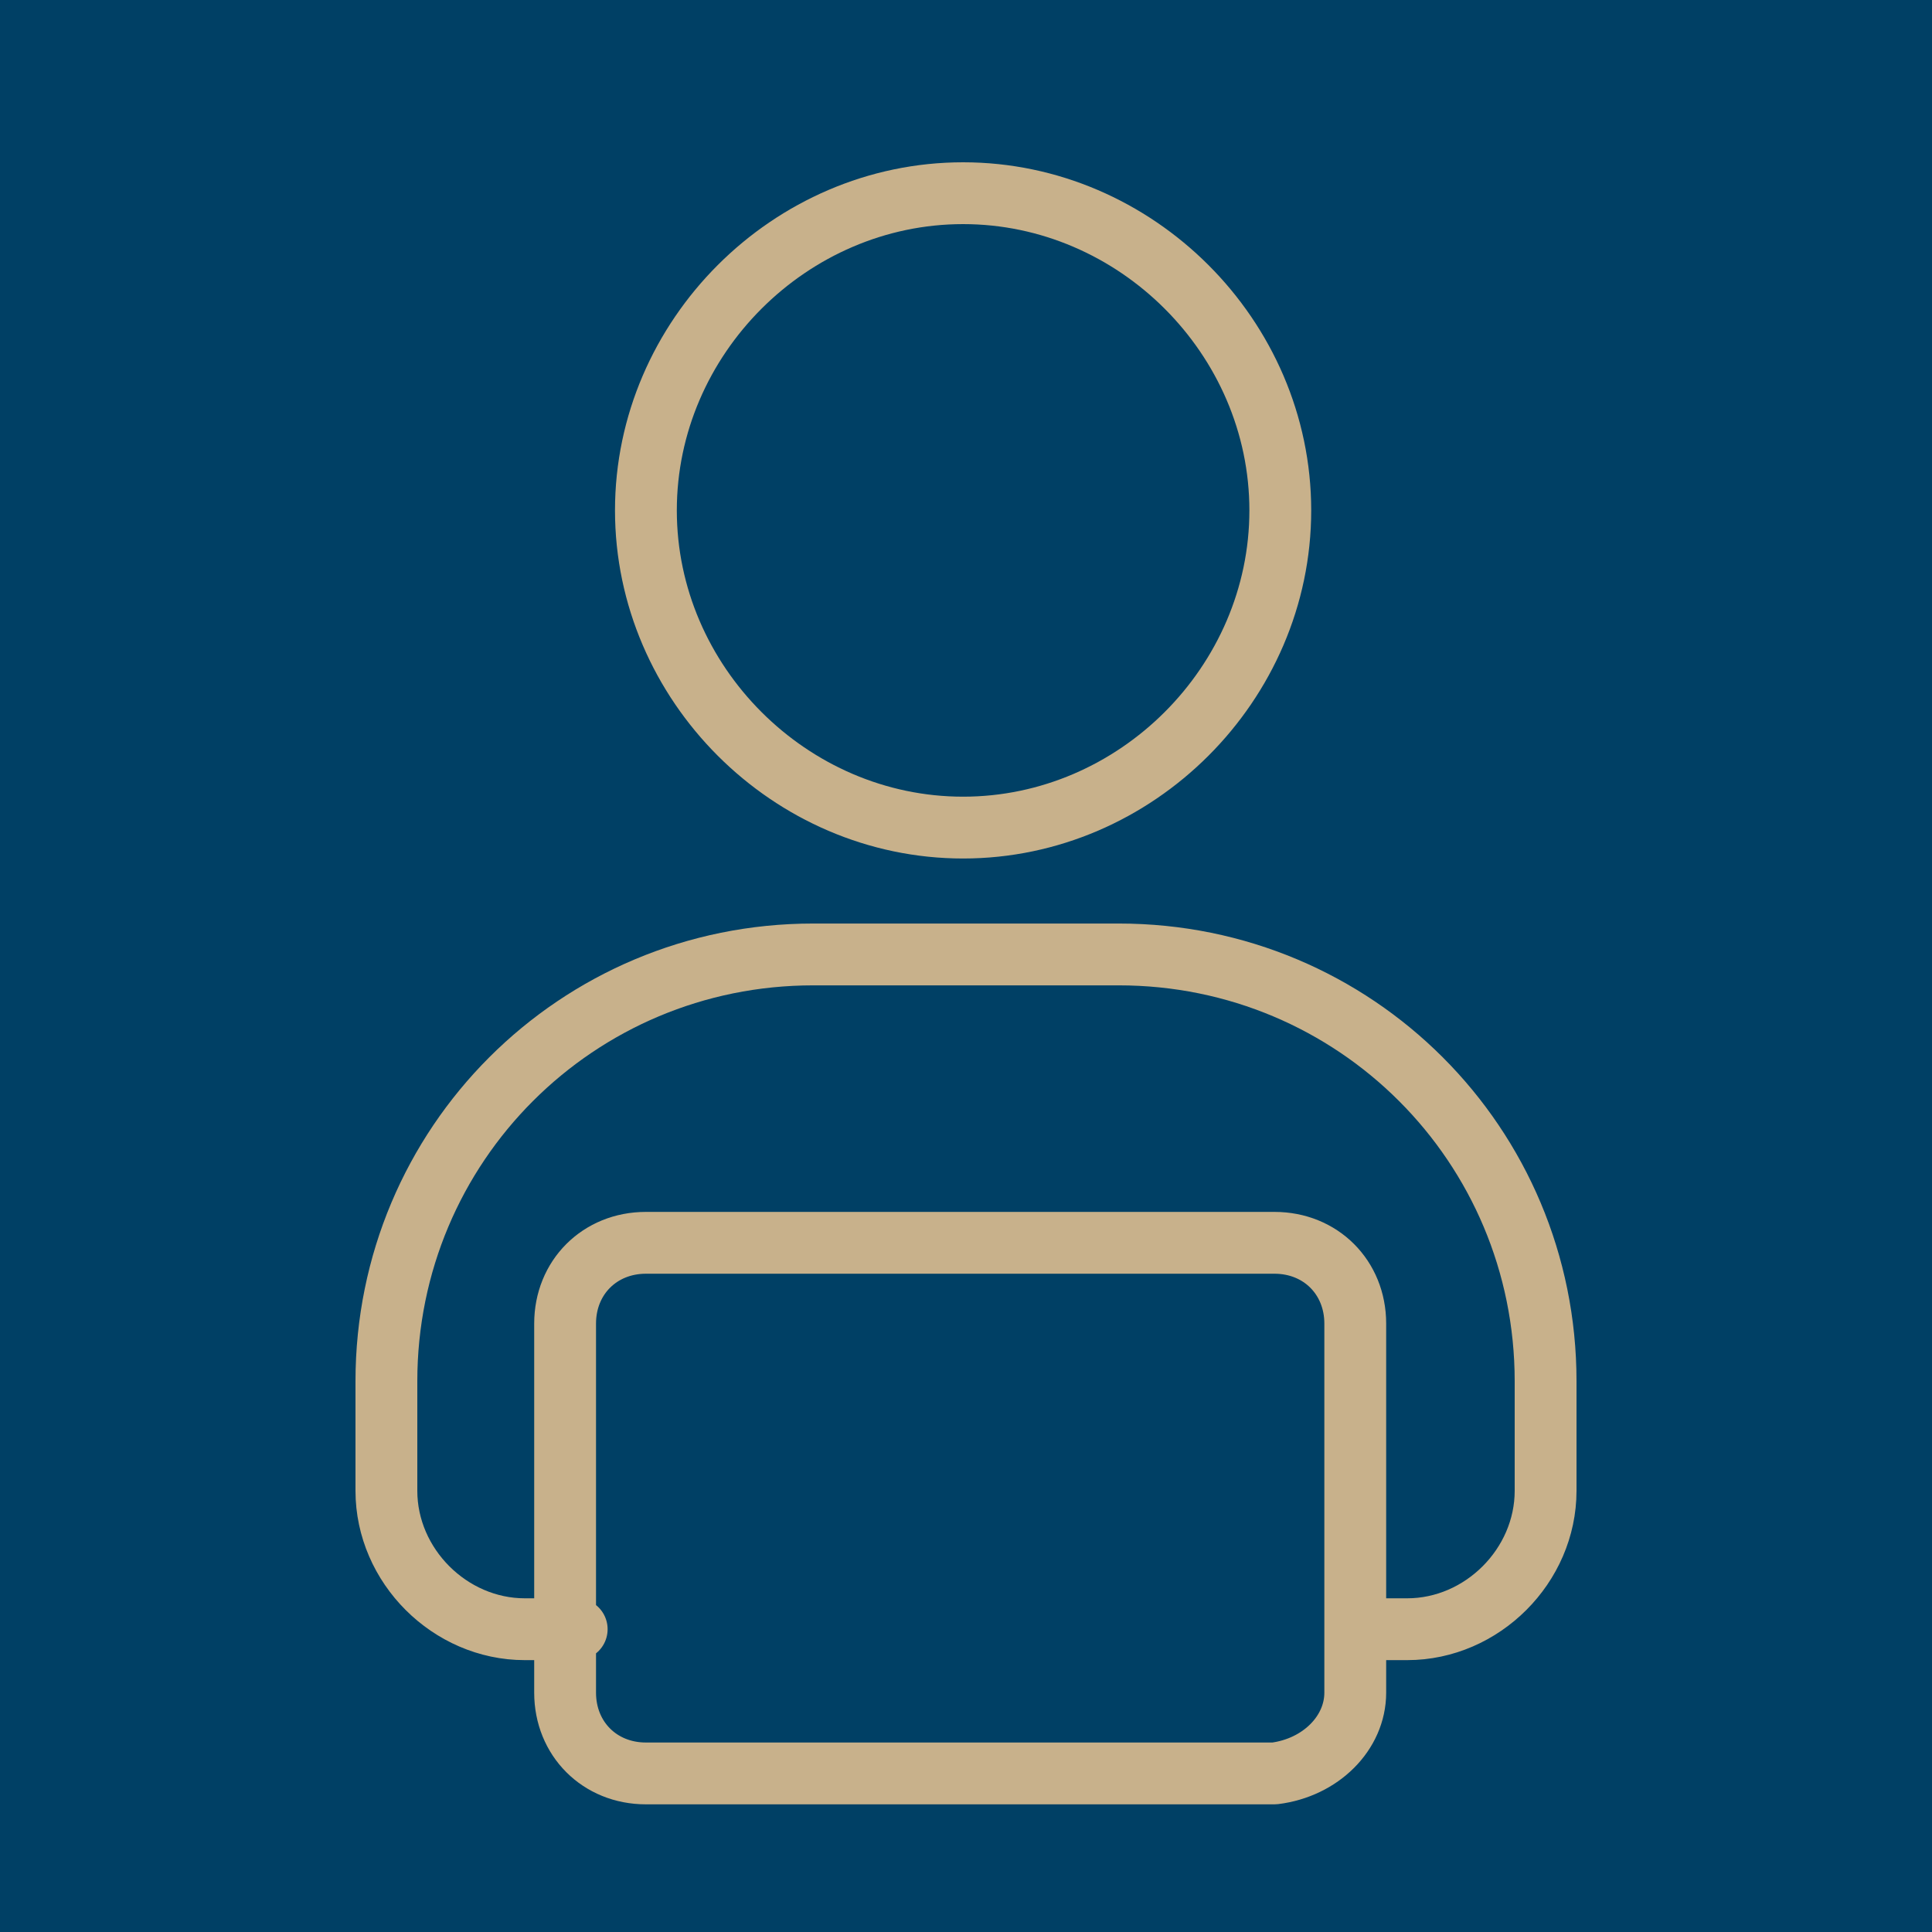
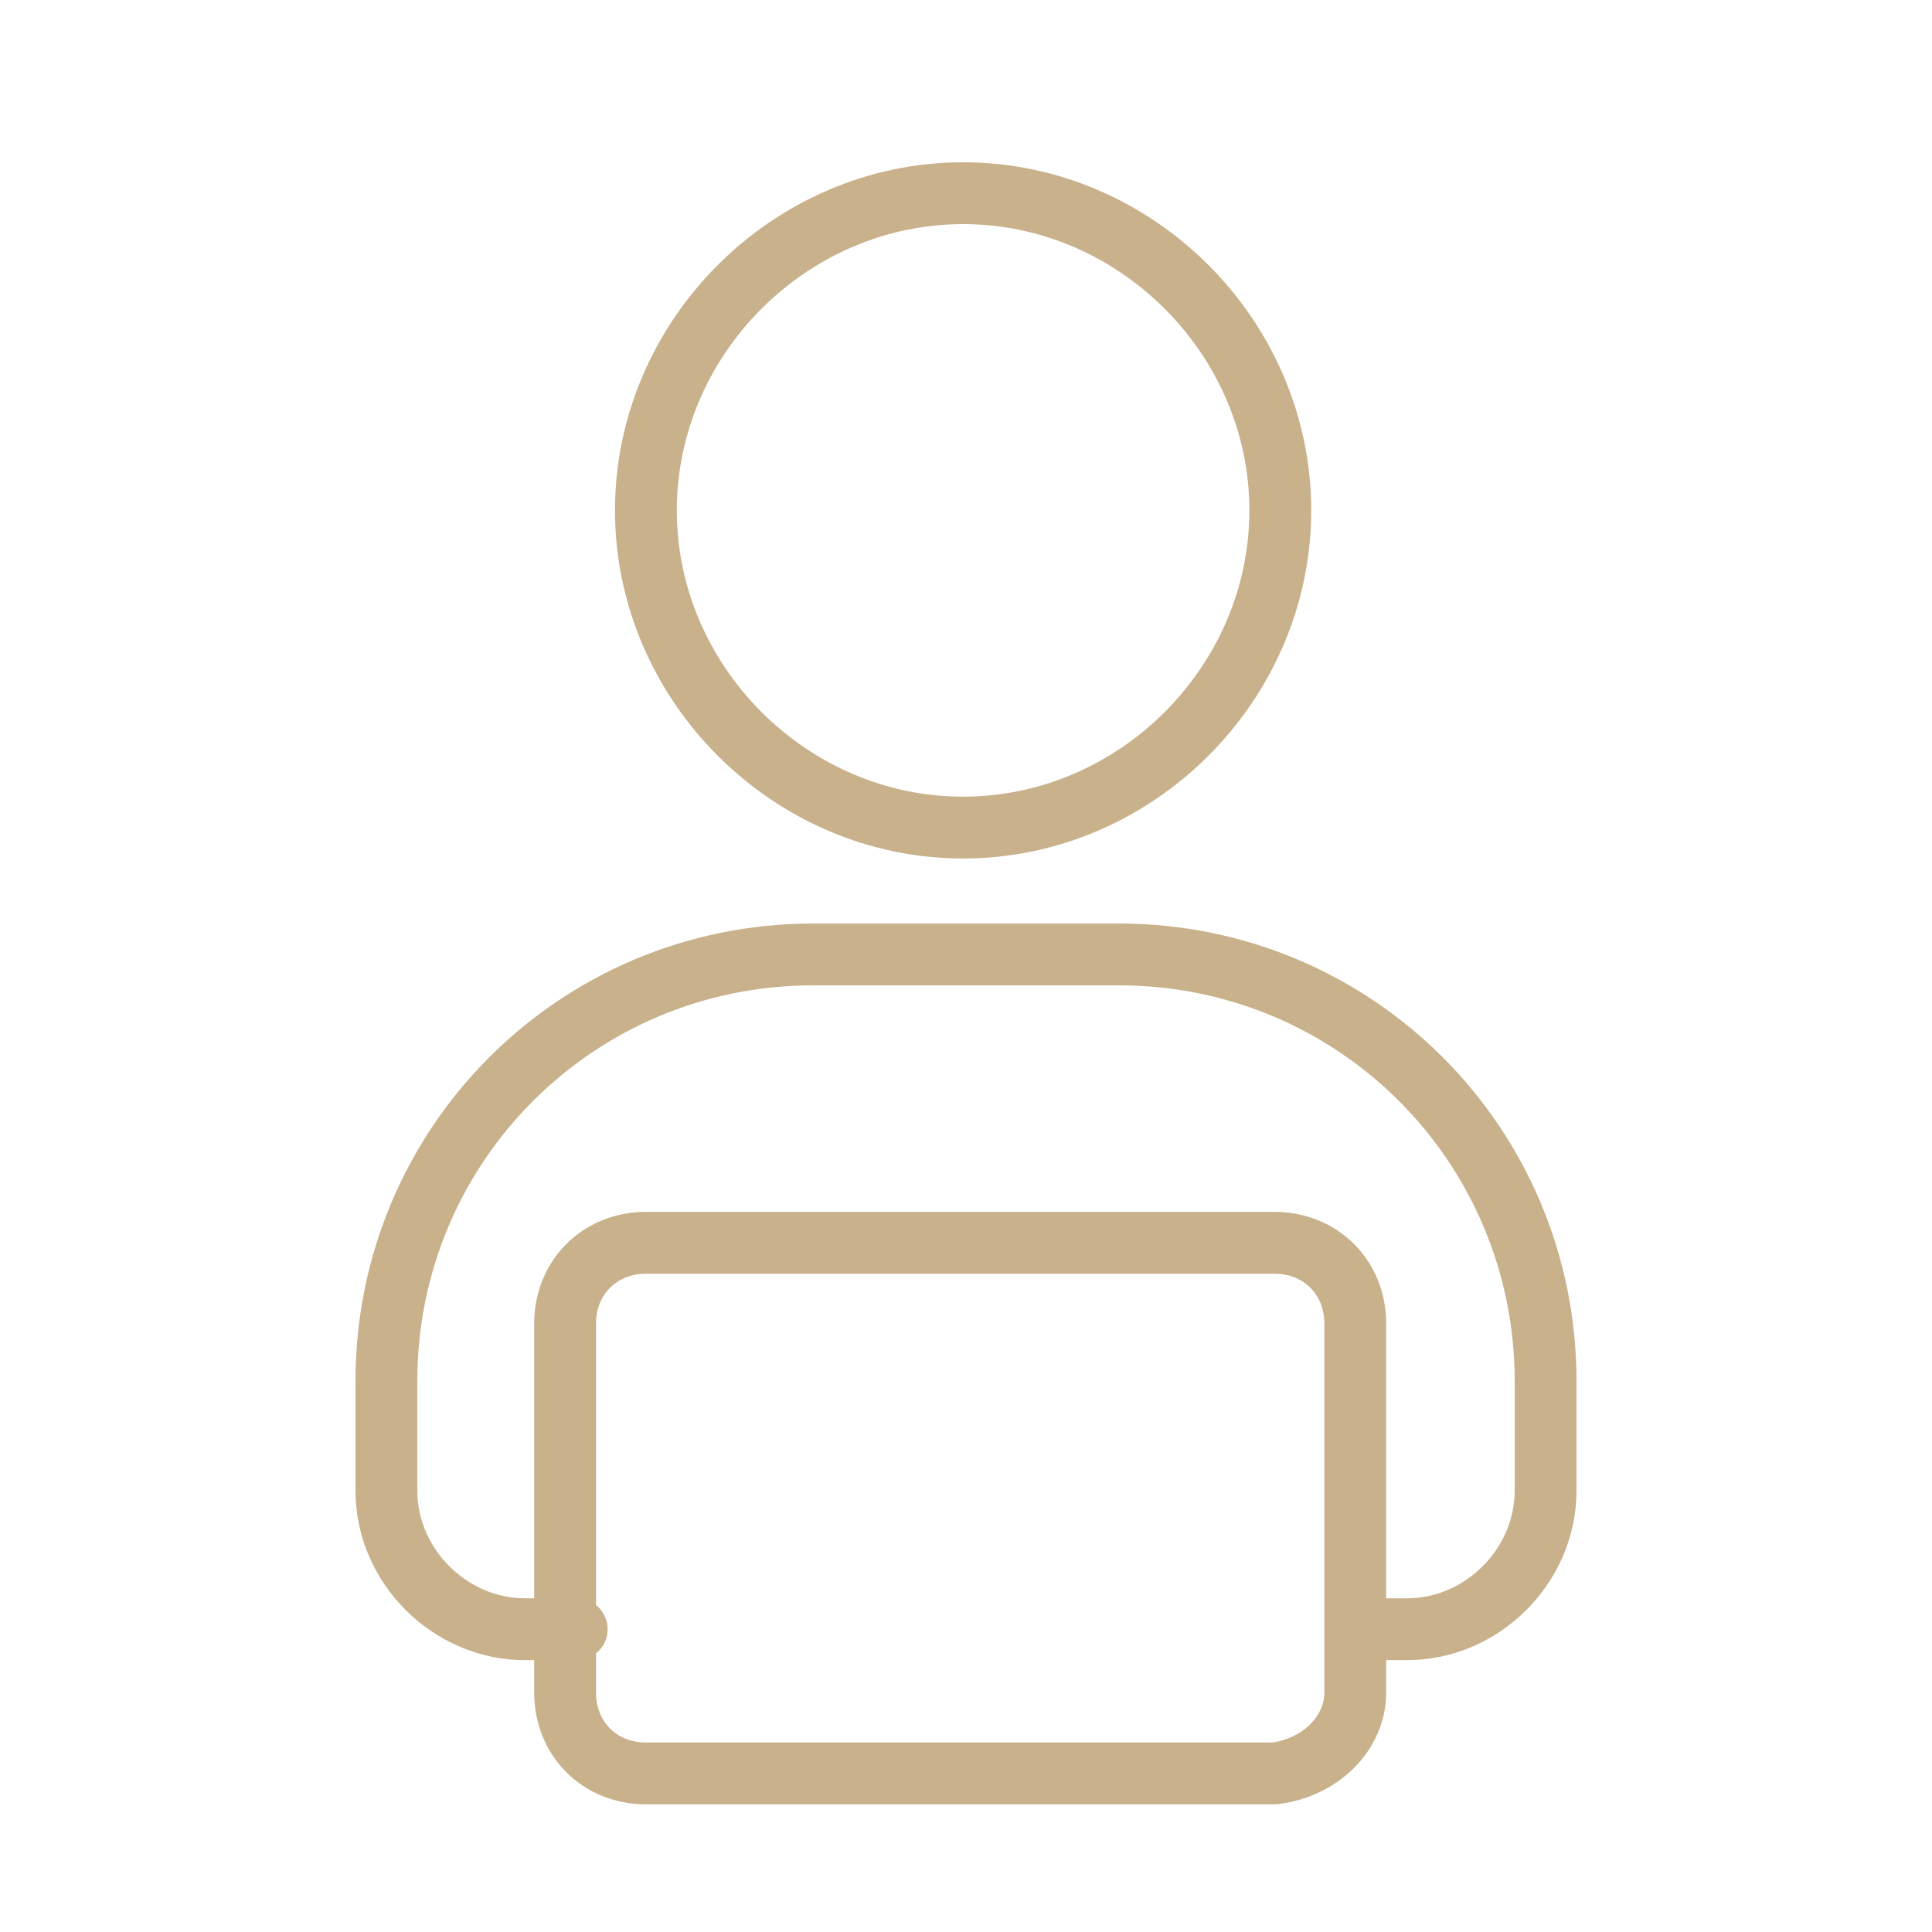
<svg xmlns="http://www.w3.org/2000/svg" fill="none" height="50" viewBox="0 0 50 50" width="50">
-   <path d="m0 0h50v50h-50z" fill="#004065" />
  <path d="m35.075 42.164h1.343c1.94 0 3.582-1.642 3.582-3.582v-2.836c0-6.119-4.925-11.045-11.045-11.045h-7.91c-6.119 0-11.045 4.925-11.045 11.045v2.836c0 1.94 1.642 3.582 3.582 3.582h1.343m18.209-28.955c0 4.478-3.731 8.209-8.209 8.209s-8.209-3.731-8.209-8.209c0-4.478 3.731-8.209 8.209-8.209s8.209 3.731 8.209 8.209zm1.94 30.597v-9.552c0-1.194-.895-2.09-2.09-2.09h-16.269c-1.194 0-2.09.895-2.09 2.09v9.552c0 1.194.895 2.09 2.09 2.09h16.269c1.194-.149 2.09-1.045 2.09-2.09z" stroke="#c8b18b" stroke-linecap="round" stroke-linejoin="round" stroke-miterlimit="10" stroke-width="1.6" />
</svg>